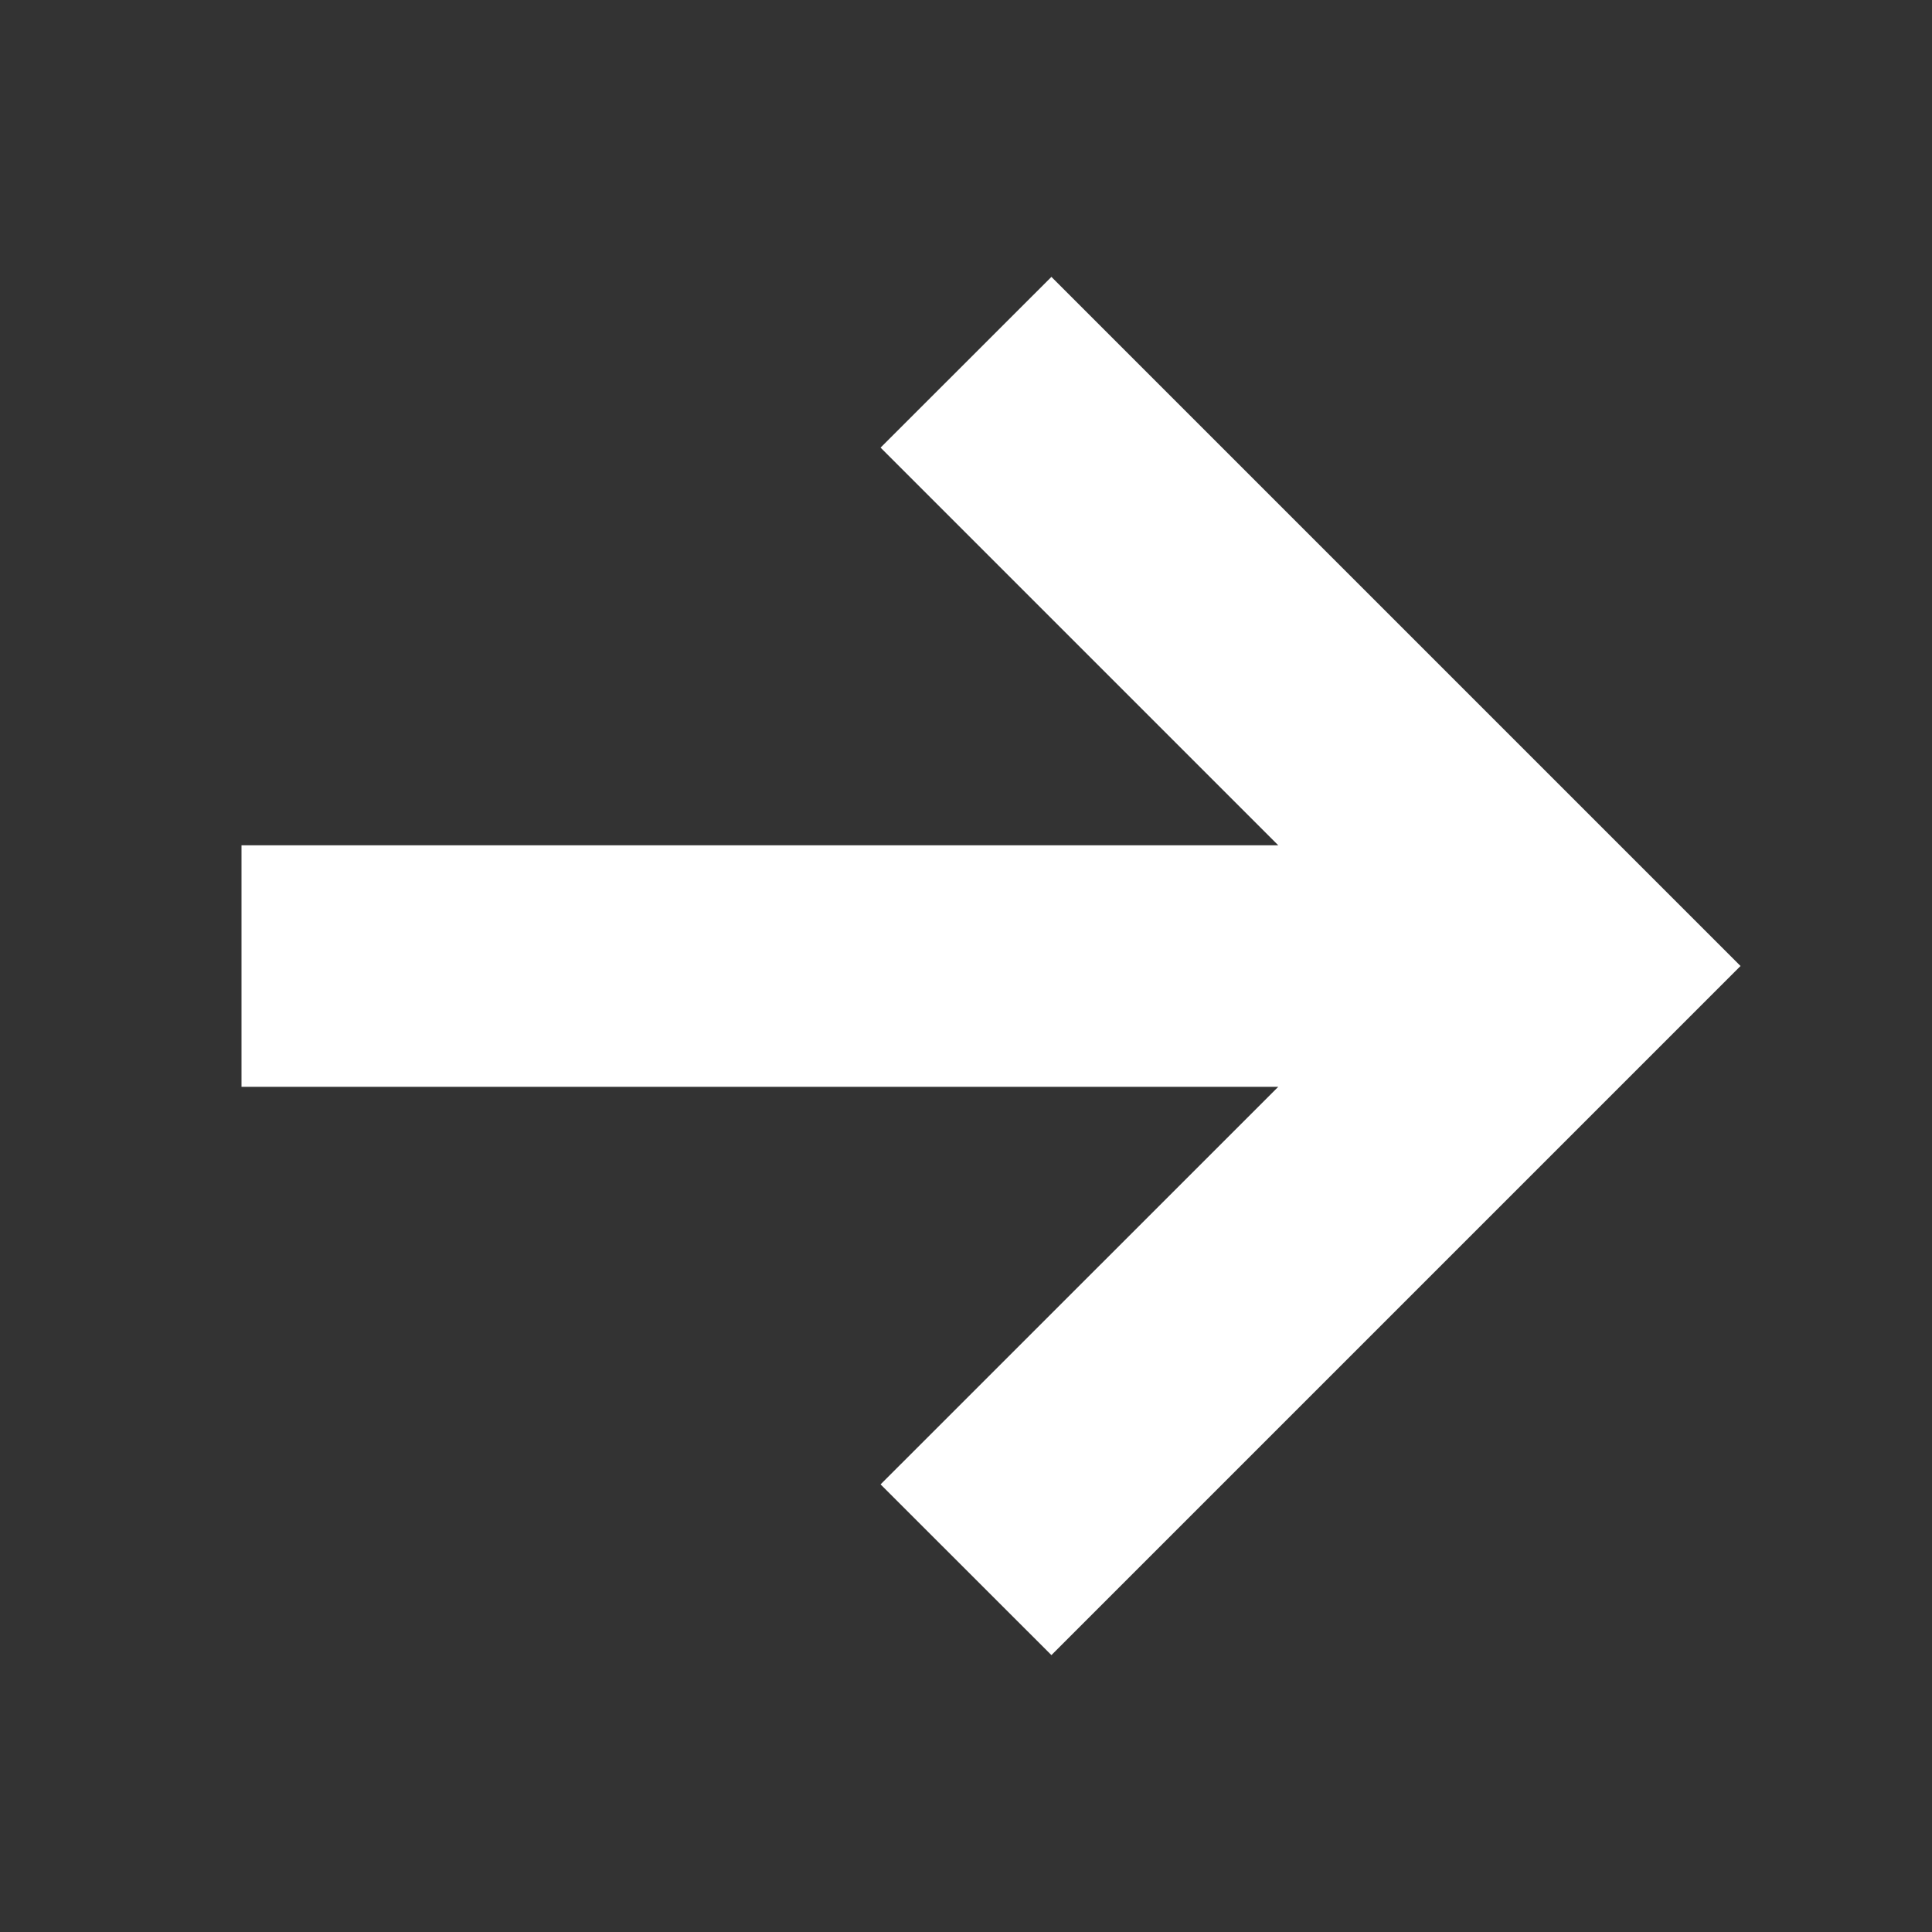
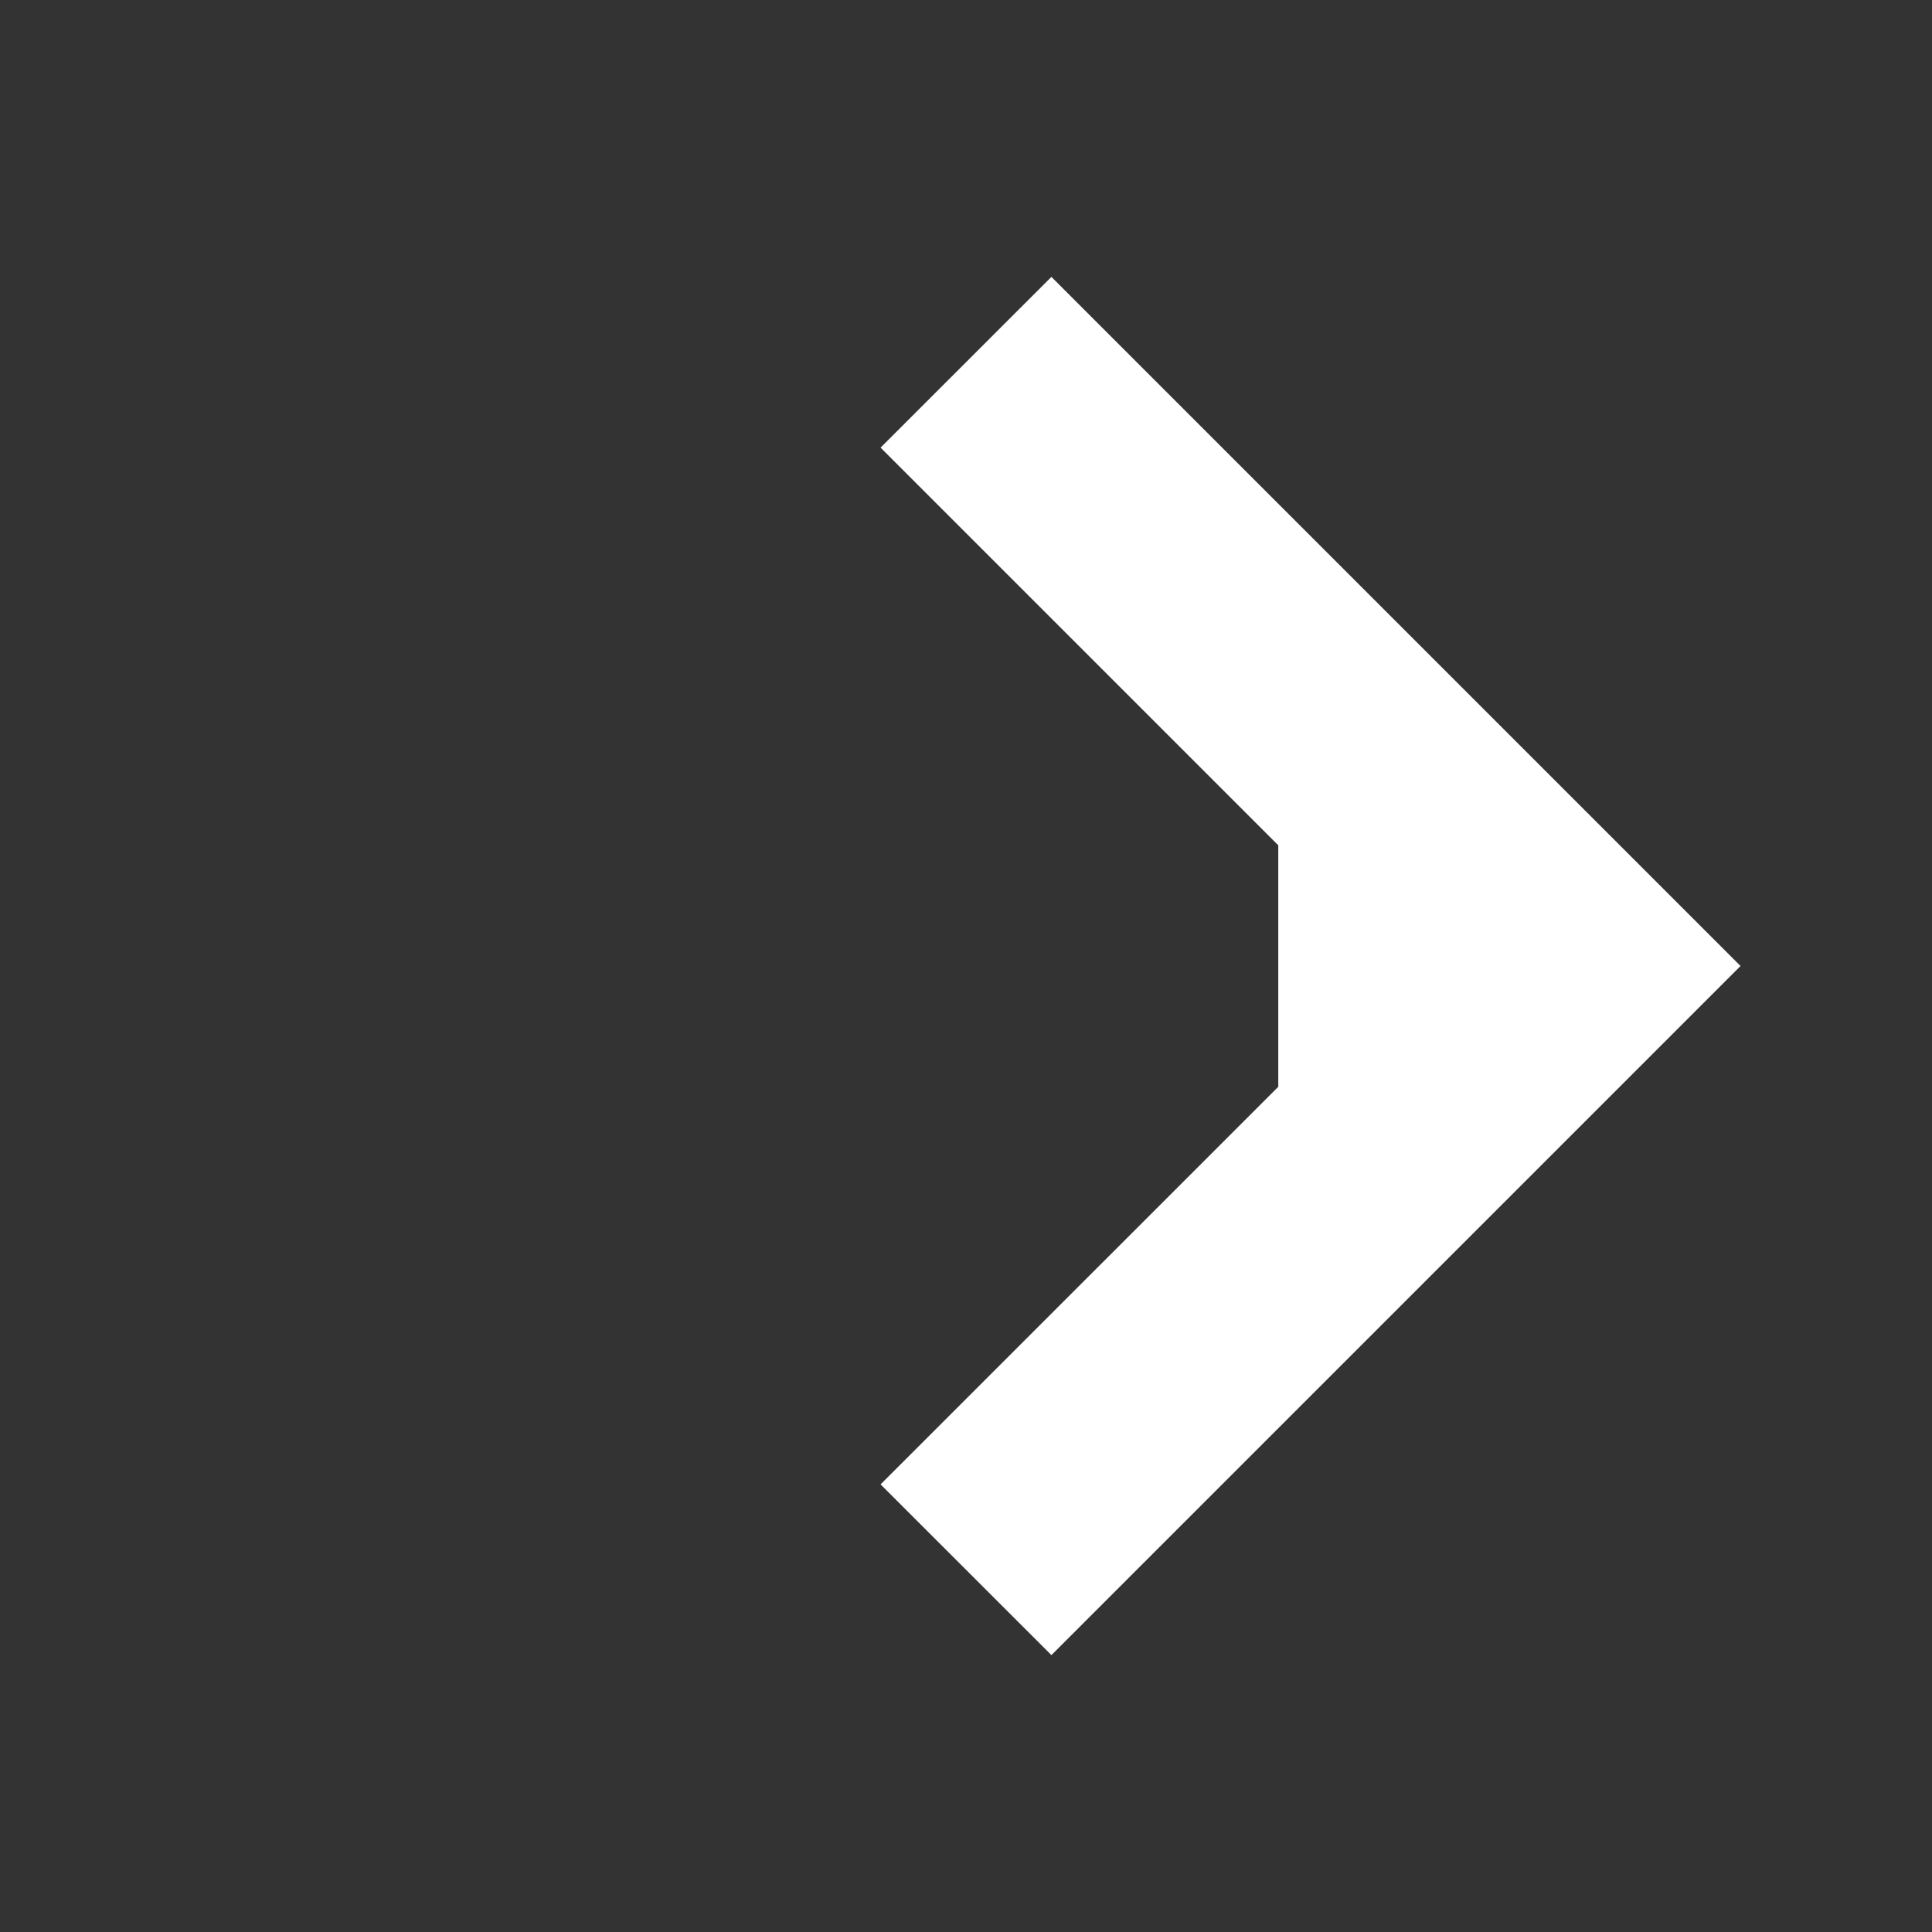
<svg xmlns="http://www.w3.org/2000/svg" width="19" height="19" viewBox="0 0 19 19" fill="none">
  <rect x="0" y="0" width="19" height="19" fill="#333333" stroke="none" />
-   <path fill-rule="evenodd" clip-rule="evenodd" d="M12.571 10.688H2.375V8.313H12.571L8.66 4.402L10.34 2.723L17.117 9.5L10.34 16.277L8.66 14.598L12.571 10.688Z" fill="white" />
+   <path fill-rule="evenodd" clip-rule="evenodd" d="M12.571 10.688V8.313H12.571L8.66 4.402L10.34 2.723L17.117 9.5L10.34 16.277L8.66 14.598L12.571 10.688Z" fill="white" />
</svg>